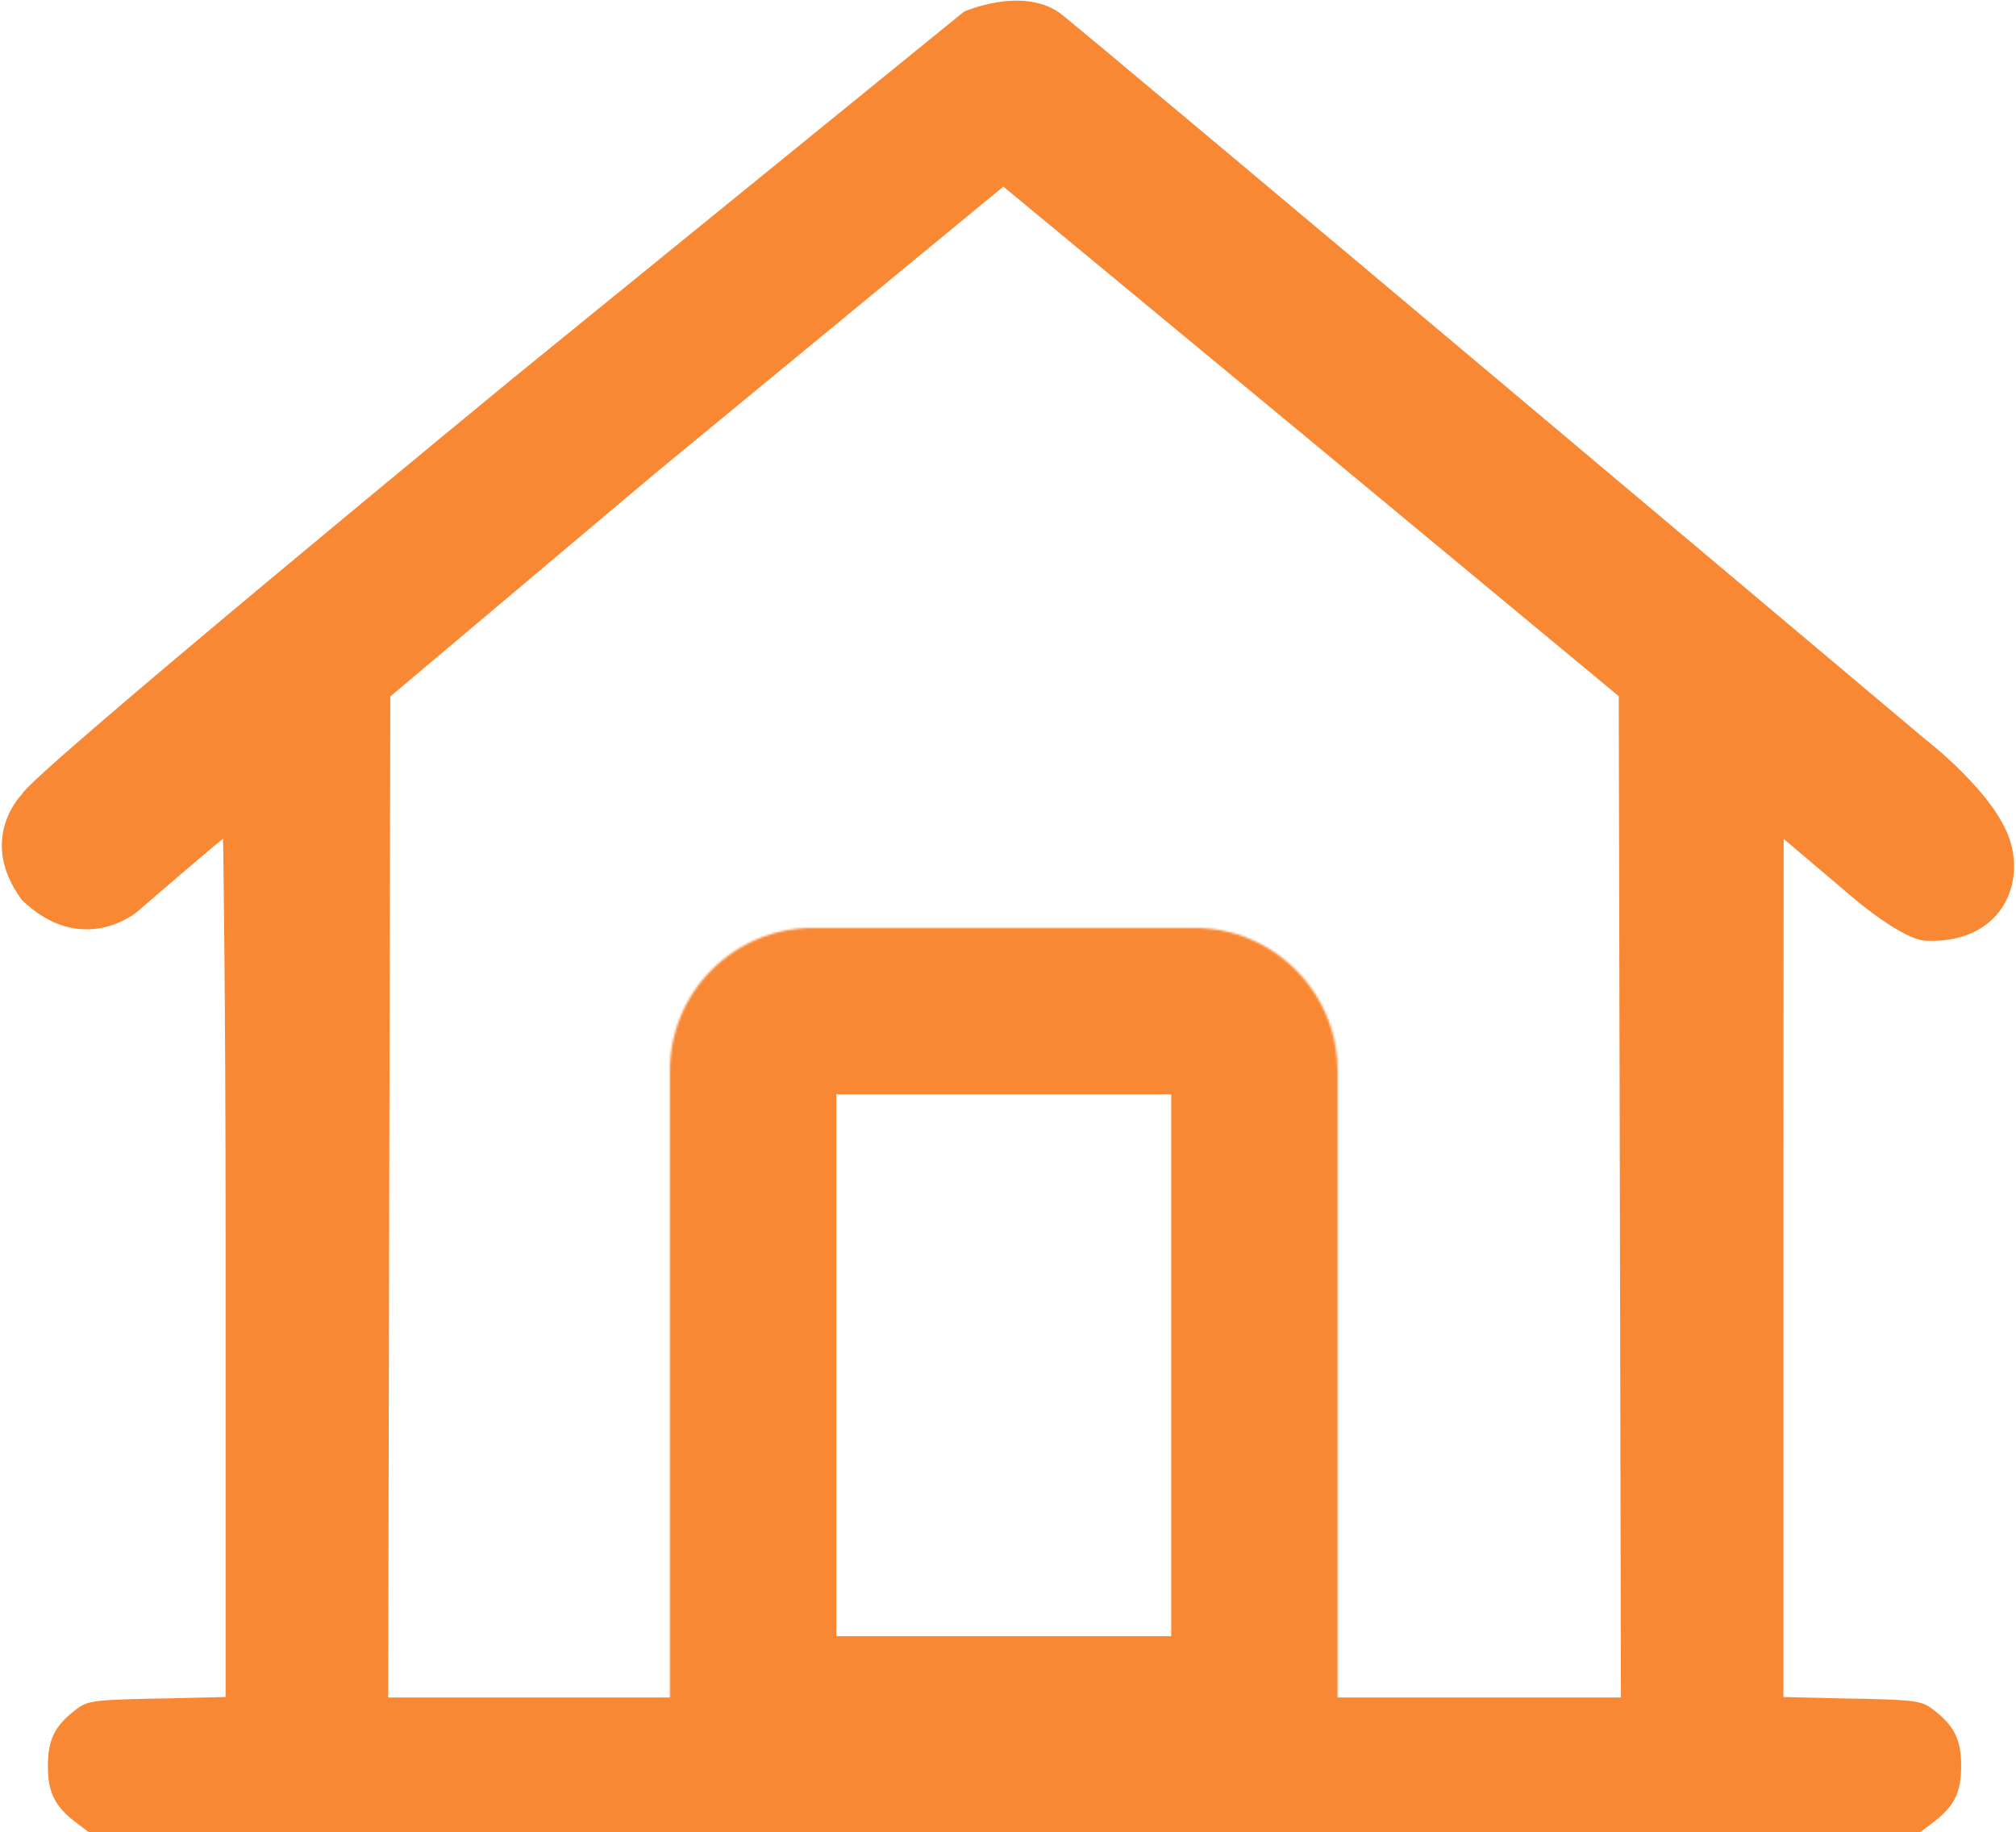
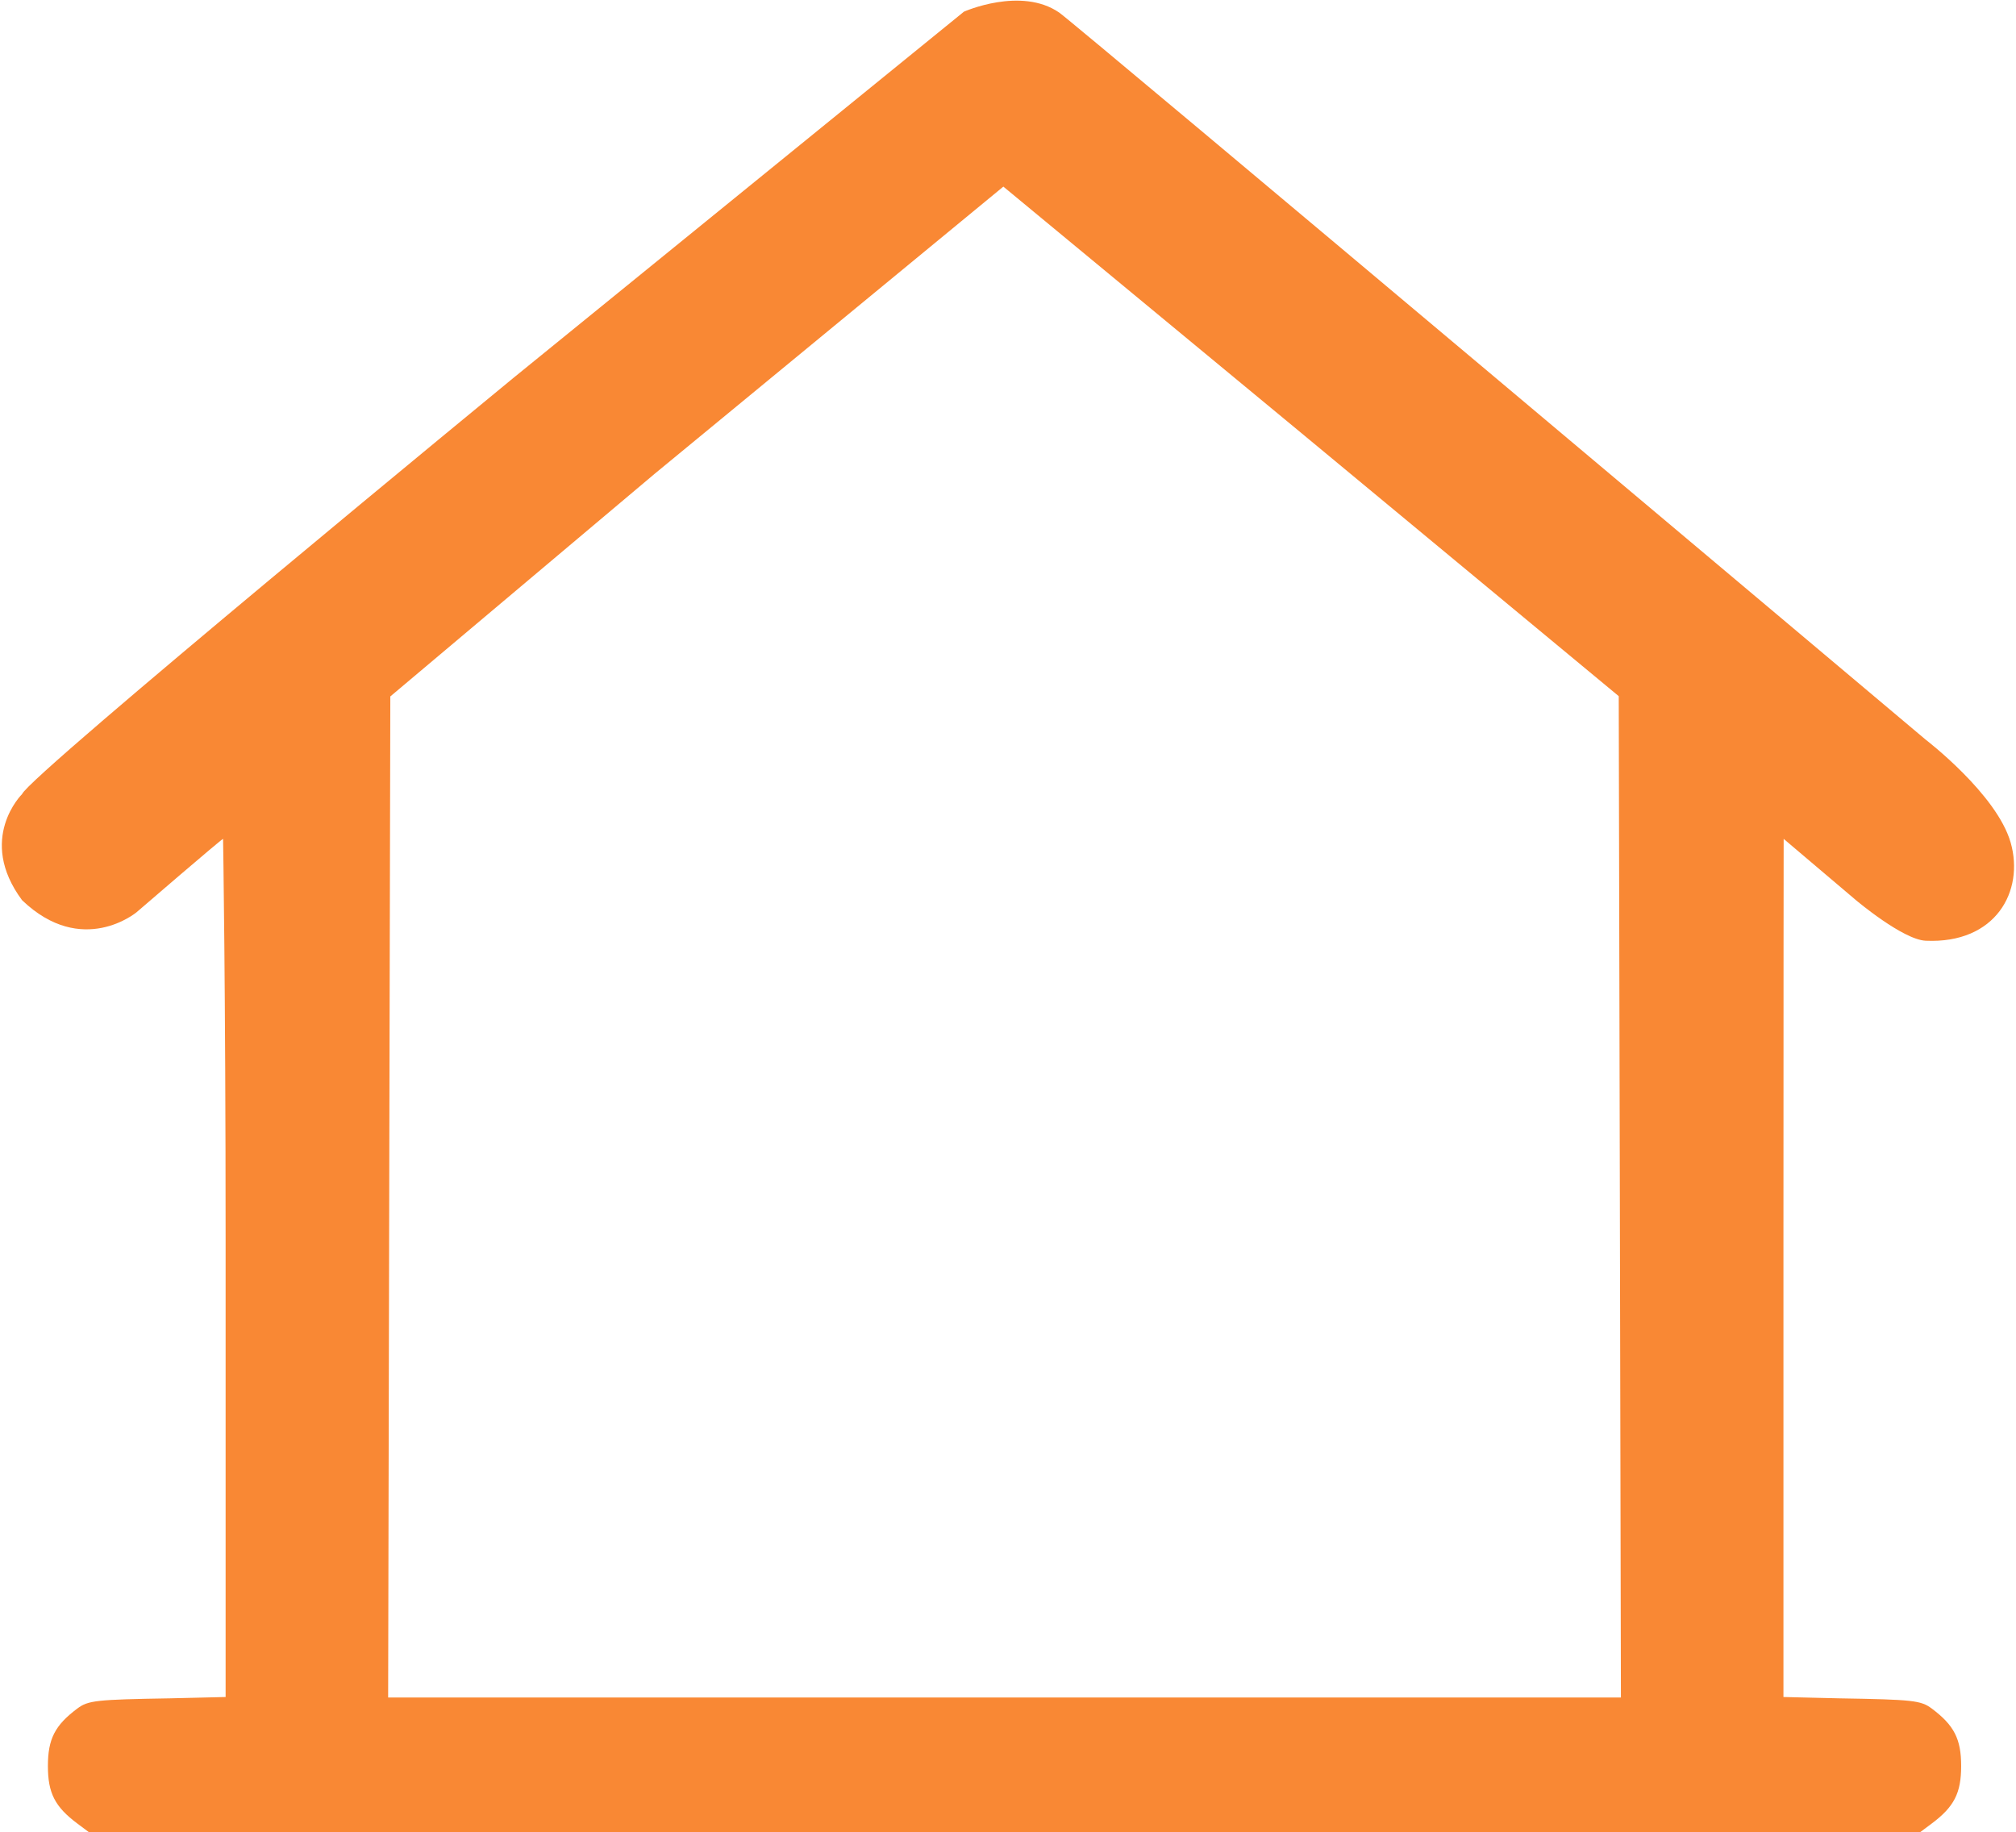
<svg xmlns="http://www.w3.org/2000/svg" width="945" height="859" viewBox="0 0 945 859" fill="none">
  <path fill-rule="evenodd" clip-rule="evenodd" d="M240.795 177.048L451.833 5.483C451.833 5.483 478.613 -6.462 496.534 5.917C503.486 10.636 902.663 346.743 902.663 346.743C902.663 346.743 935.999 372.251 942.5 395C949.001 417.749 935.5 442.5 902.663 441C891.946 440.51 870 422 870 422L836.09 393.249C836.09 393.249 835.99 462.838 835.99 580.89V795.533L861.97 796.155C896.652 796.725 900.432 797.138 905.484 800.918C916.009 808.788 919.291 815.201 919.291 827.89C919.291 840.583 916.005 846.998 905.478 854.862L899.936 859H470.874H41.812L36.27 854.862C25.743 846.998 22.457 840.583 22.457 827.89C22.457 815.201 25.739 808.788 36.264 800.918C41.316 797.138 45.096 796.725 79.778 796.155L105.758 795.533V580.89C105.758 462.838 104.564 393.249 104.564 393.249C103.908 393.249 64.007 427.656 64.007 427.656C64.007 427.656 38.502 449 10.347 422C-11 393.249 10.347 372.257 10.347 372.257C13.609 363.713 240.795 177.048 240.795 177.048ZM758.784 326.346L610.001 203L470.322 87.483L307 222L182.964 326.476L182.454 555.626L181.945 795.776H246.156H631.381H695.592H759.803L759.294 555.56L758.784 326.346Z" fill="#F98834" />
  <mask id="path-2-inside-1_20_22074" fill="white">
    <path d="M314 502C314 464.997 343.997 435 381 435H560C597.003 435 627 464.997 627 502V845H314V502Z" />
  </mask>
-   <path d="M314 502C314 464.997 343.997 435 381 435H560C597.003 435 627 464.997 627 502V845H314V502Z" stroke="#F98834" stroke-width="156" mask="url(#path-2-inside-1_20_22074)" />
</svg>